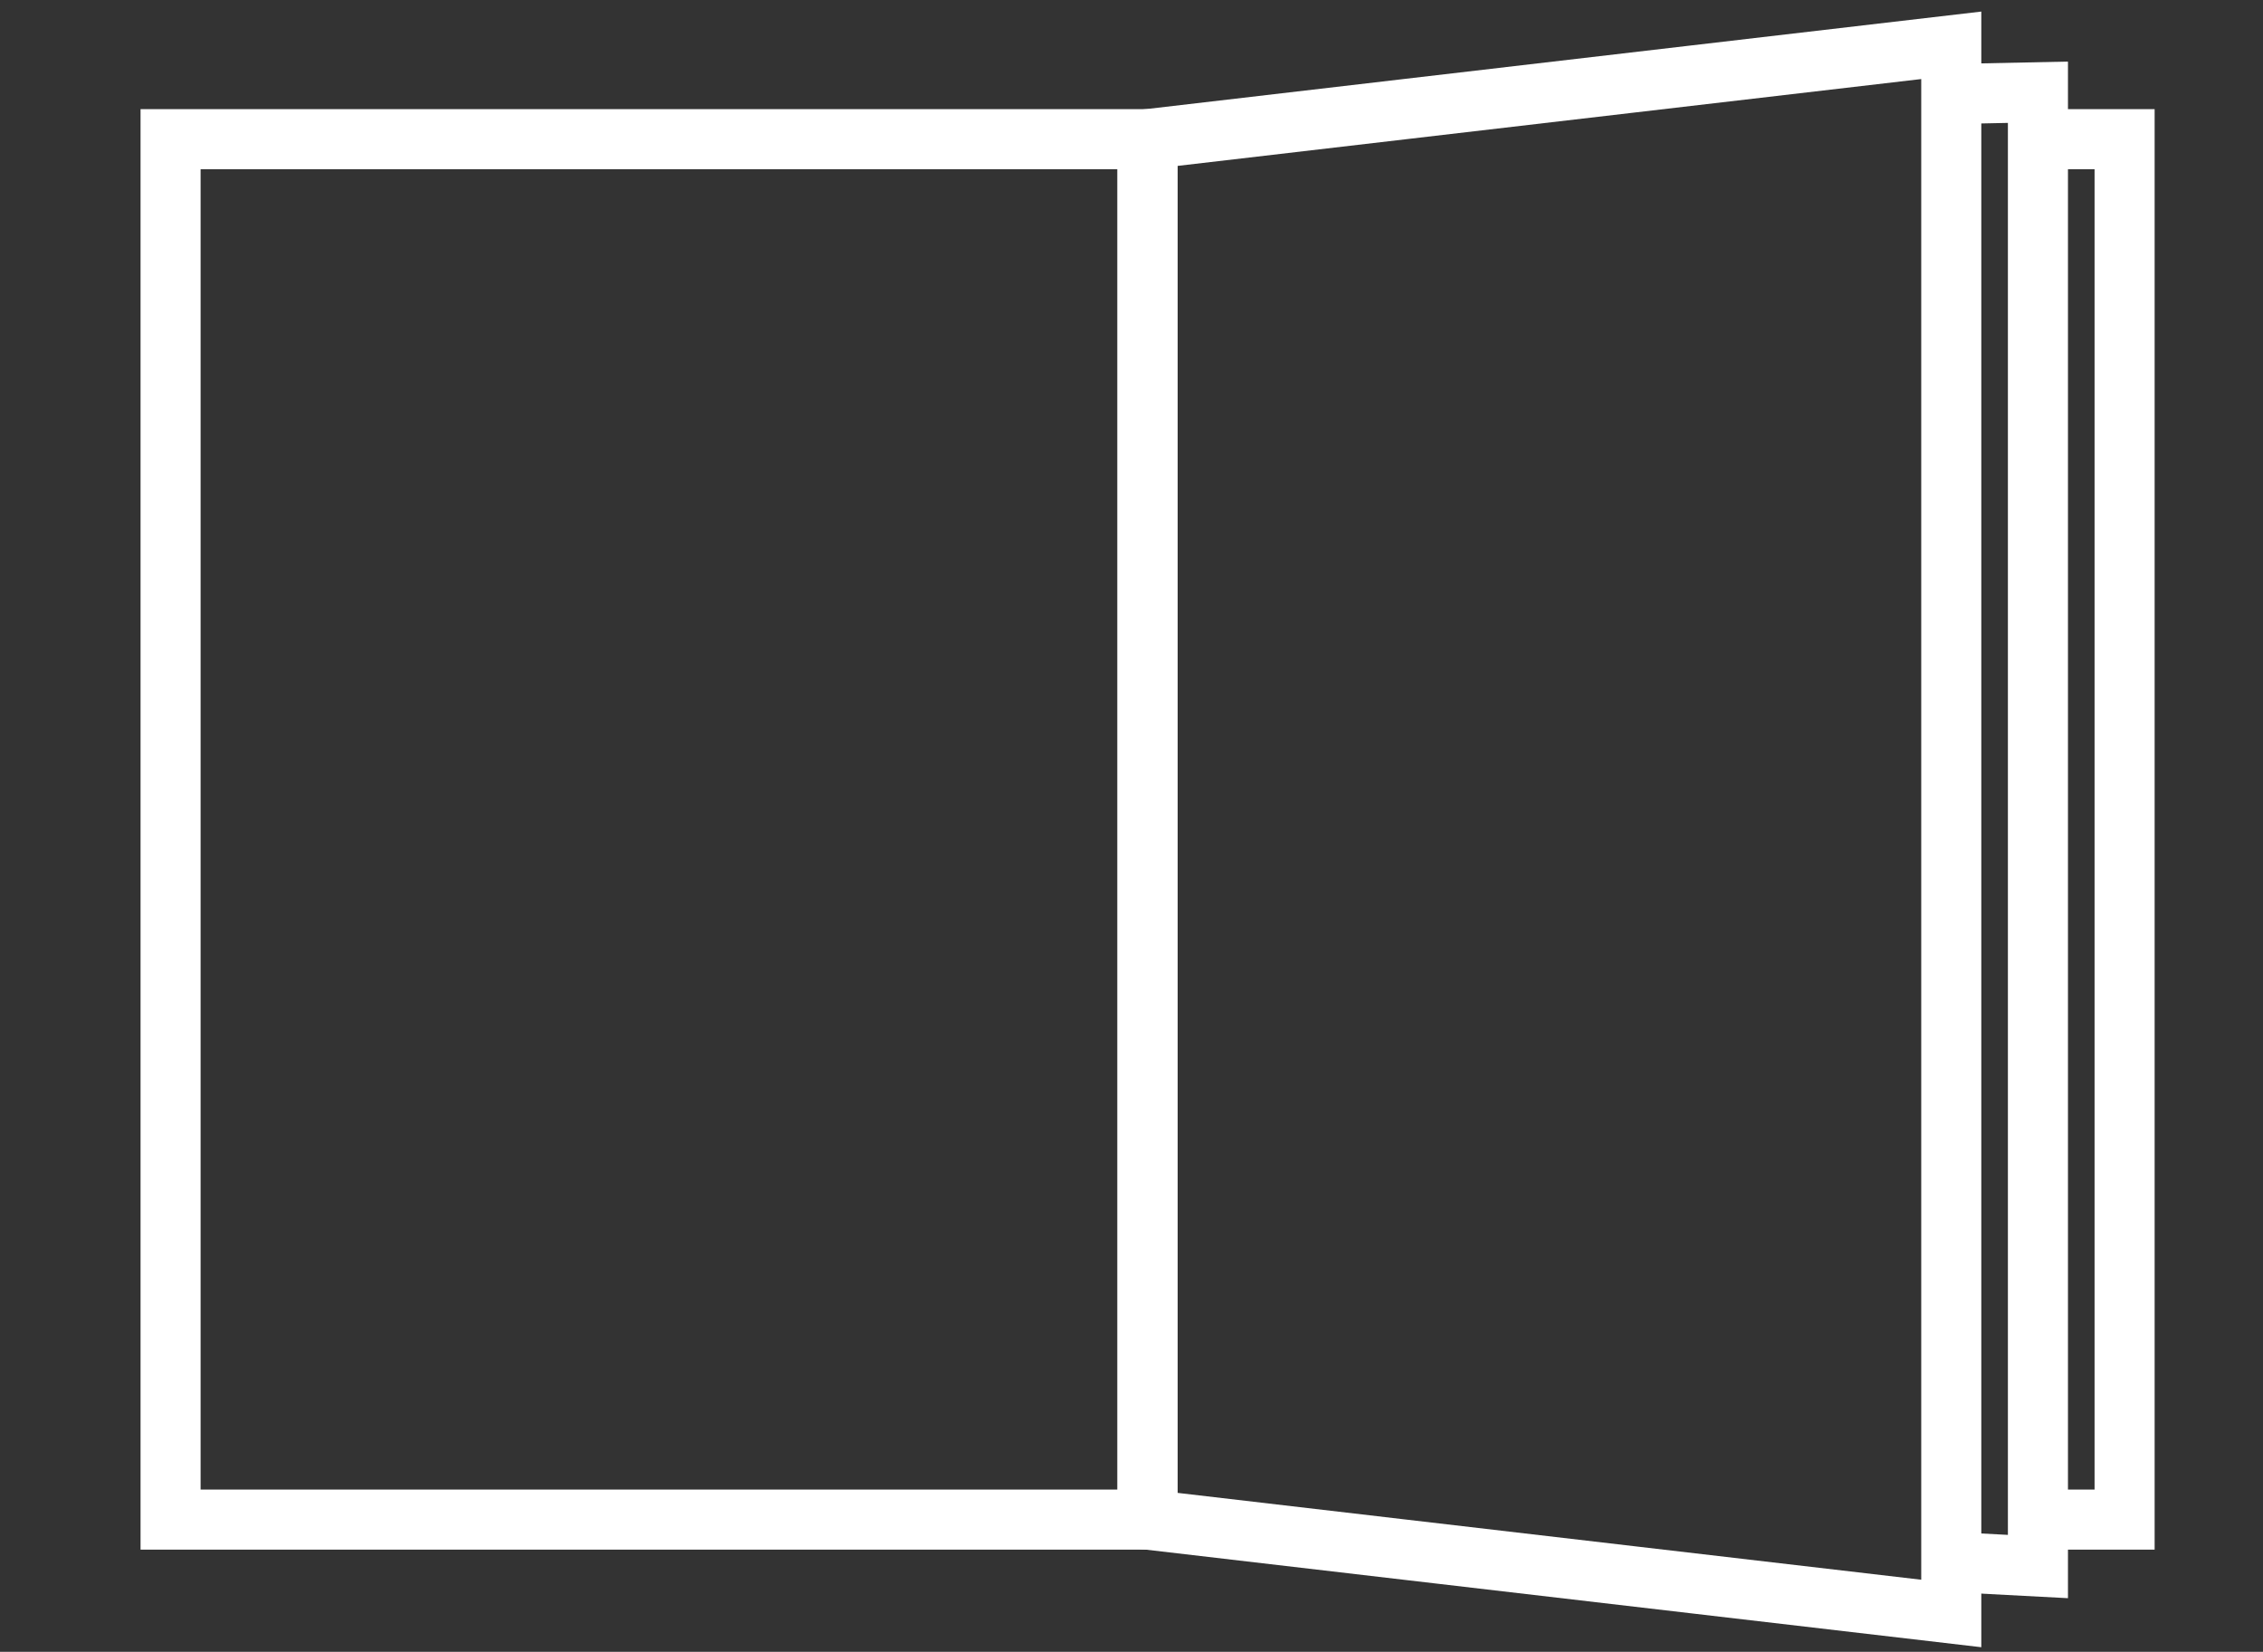
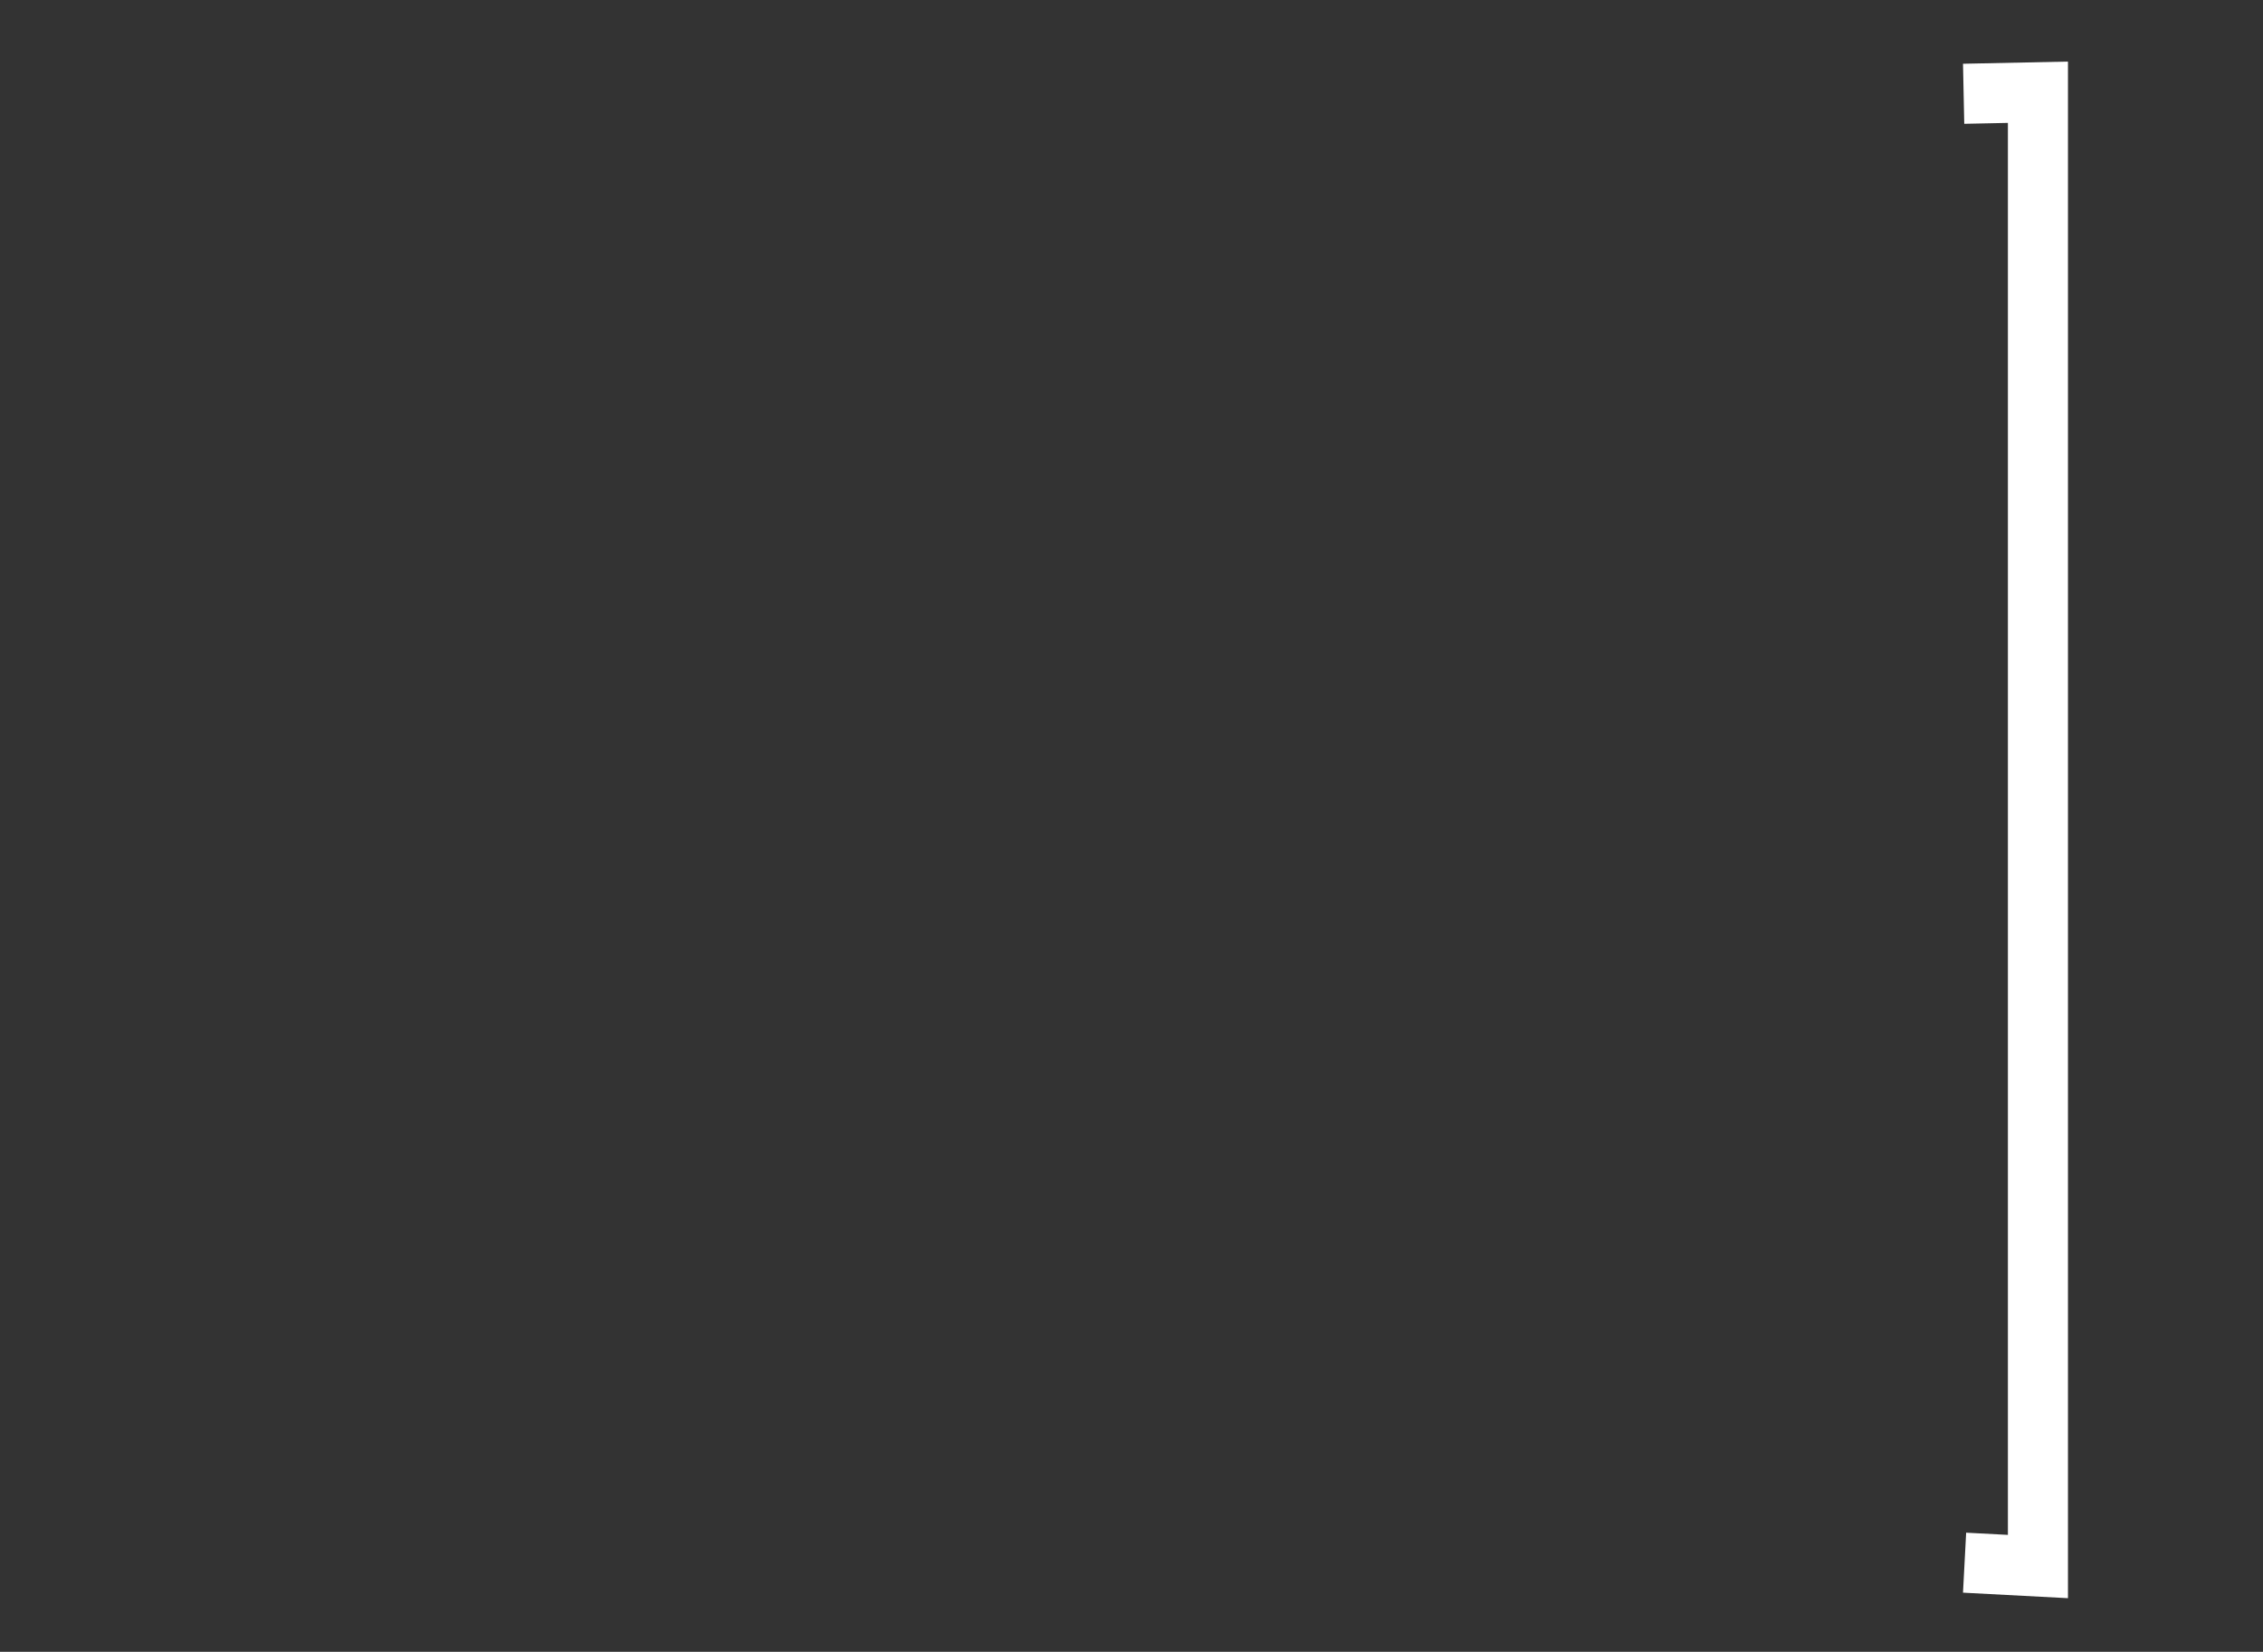
<svg xmlns="http://www.w3.org/2000/svg" id="Capa_1" data-name="Capa 1" viewBox="0 0 263.74 192.51">
  <rect x="0" y="0" width="263.74" height="192.51" fill="#333333" stroke="none" />
  <defs>
    <style>.cls-1{fill:none;stroke:#fff;stroke-miterlimit:10;stroke-width:7px;}</style>
  </defs>
  <title>icono-programa</title>
  <g id="Capa_1-2" data-name="Capa 1-2">
-     <rect class="cls-1" x="19.88" y="16.22" width="113.86" height="160.88" />
-     <polyline class="cls-1" points="240.01 16.22 247.61 16.22 247.61 177.1 239.68 177.1" />
    <polyline class="cls-1" points="228.85 10.93 237.51 10.75 237.51 182.57 228.96 182.12" />
-     <polygon class="cls-1" points="227.41 188.04 133.74 177.1 133.74 16.22 227.41 5.28 227.41 188.04" />
  </g>
</svg>